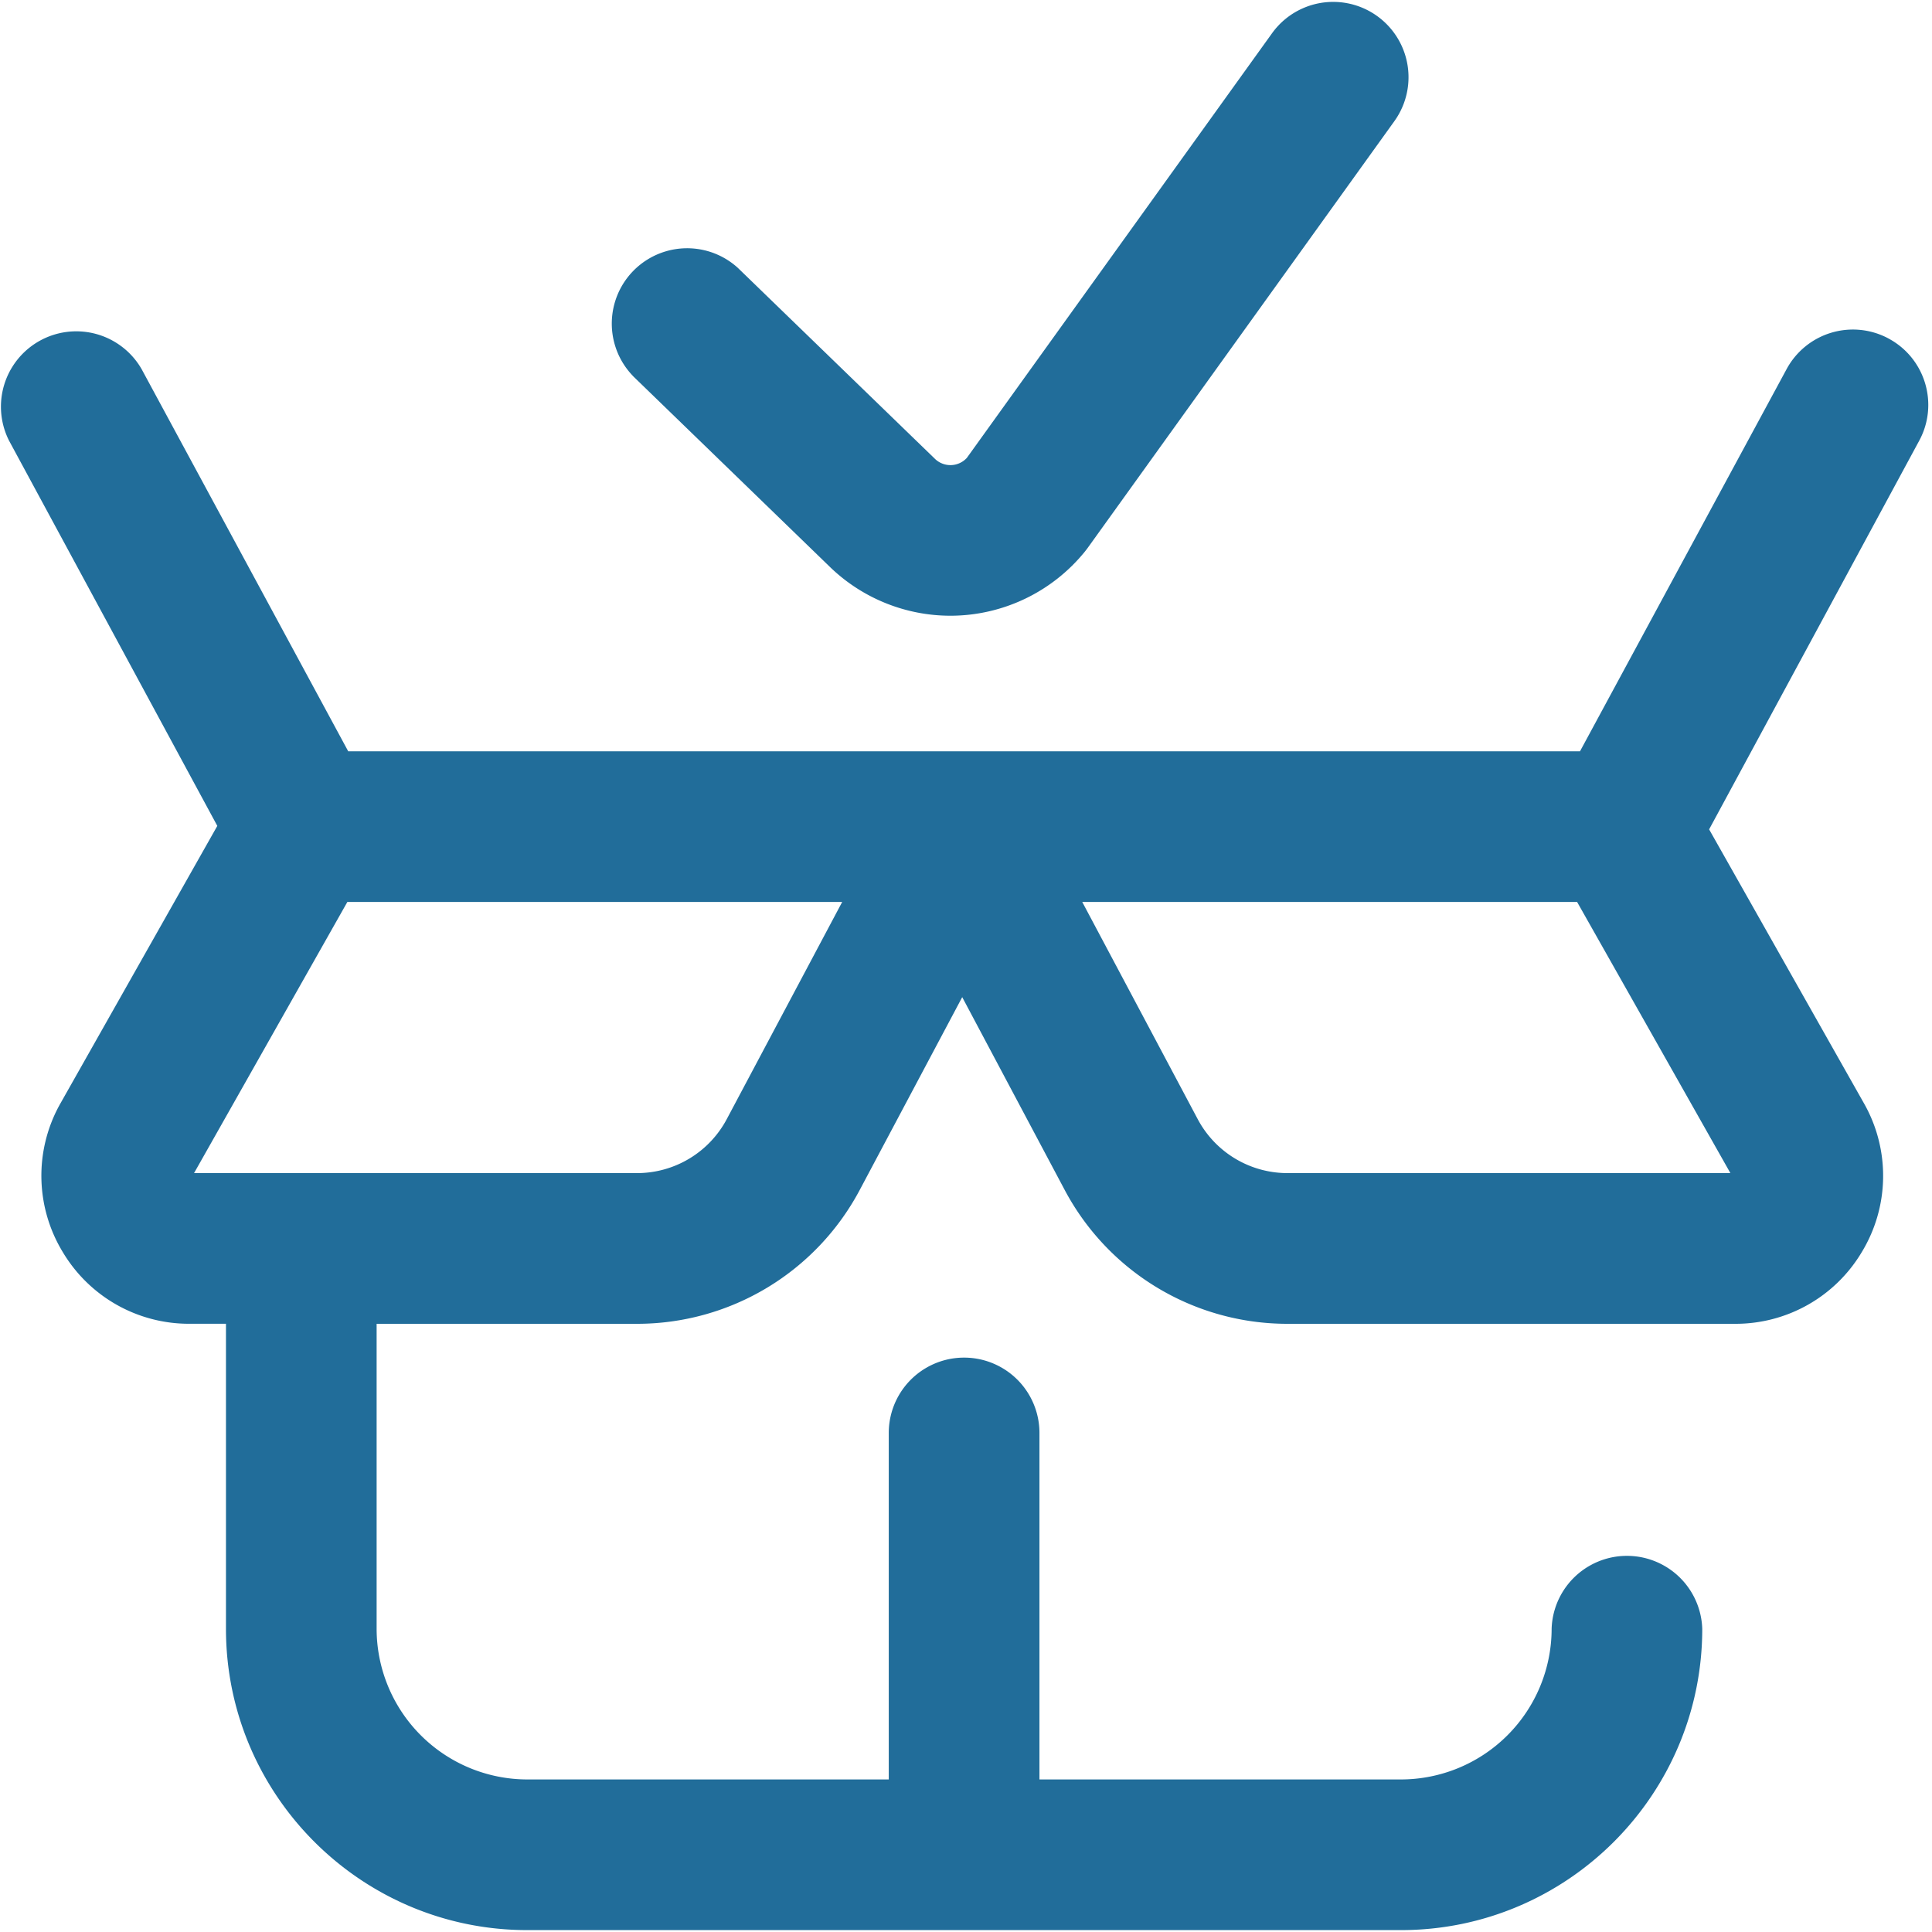
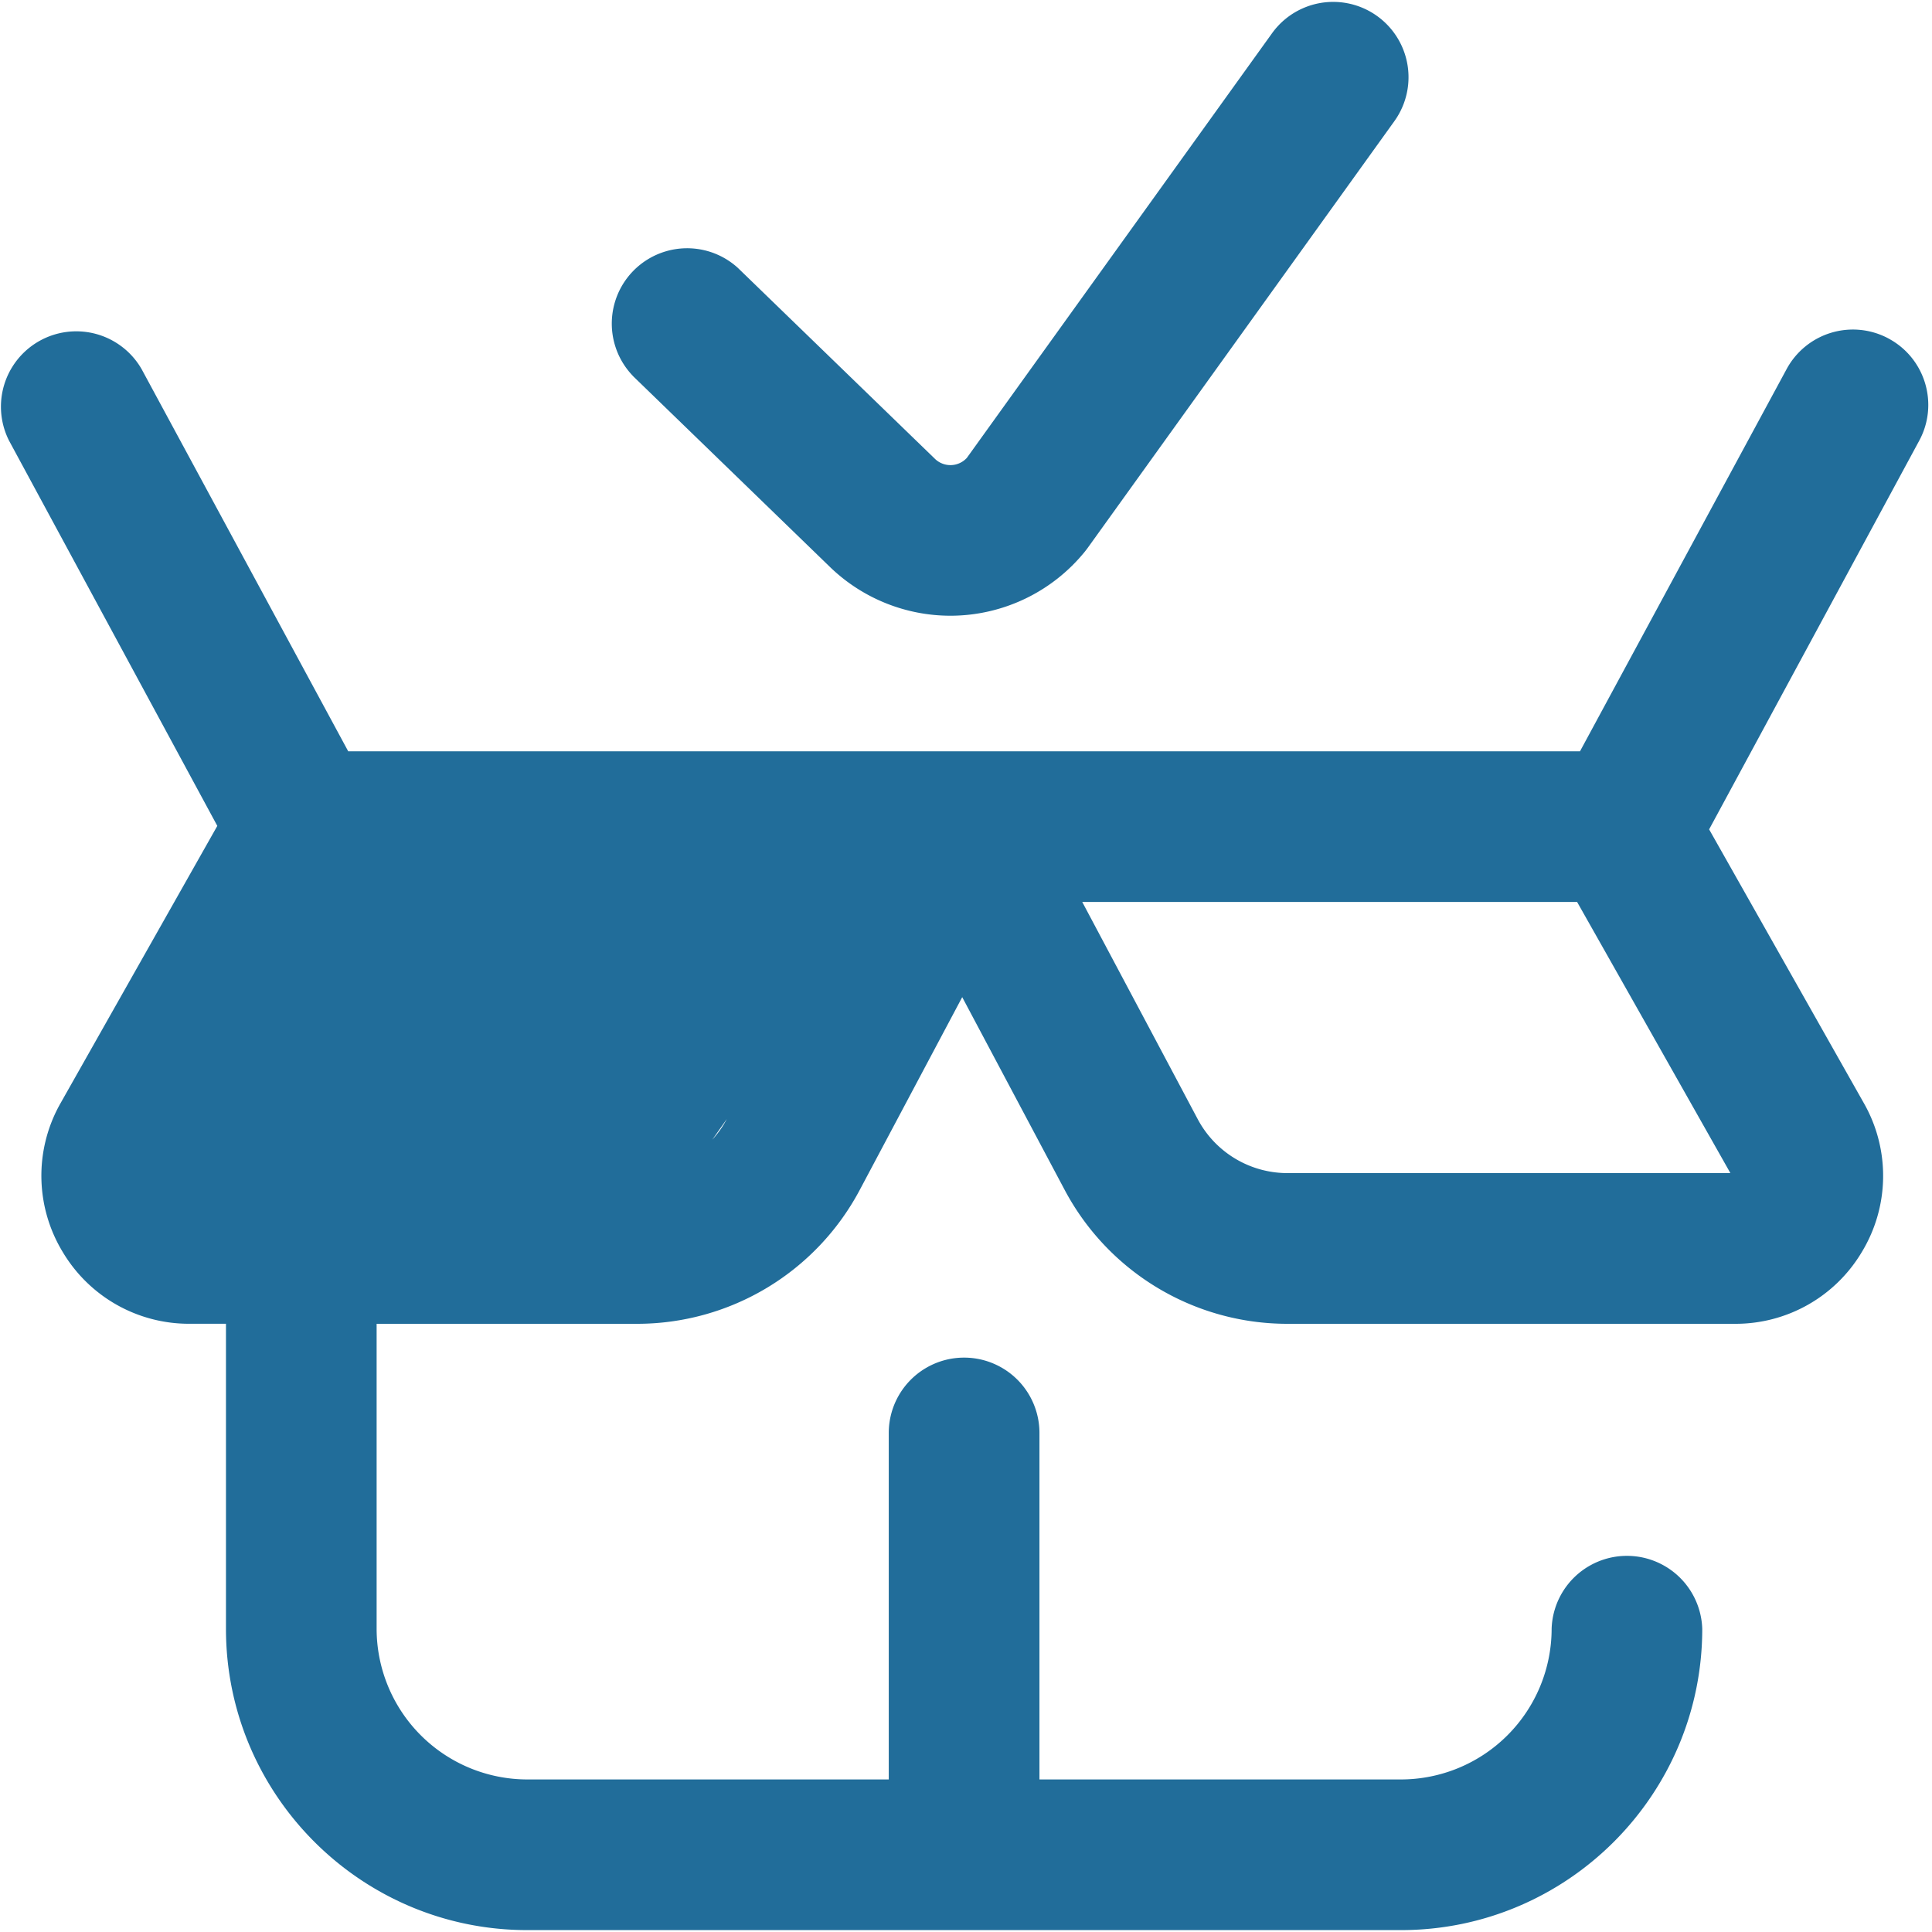
<svg xmlns="http://www.w3.org/2000/svg" height="50" viewBox="0 0 50 50" width="50">
  <linearGradient id="a" x1="100%" x2="3.06%" y1="100%" y2="3.06%">
    <stop offset="0" stop-color="#216d9a" />
    <stop offset="1" stop-color="#216d9a" />
  </linearGradient>
-   <path d="m48.88 8.763a1.95 1.95 0 0 0 -2.642.788l-5.348 9.893h-31.878l-5.348-9.893a1.95 1.95 0 0 0 -3.43 1.853l5.39 9.97-4.077 7.212-.024.044a3.801 3.801 0 0 0 .1 3.771 3.8 3.8 0 0 0 3.283 1.858h.942v7.894c0 4.3 3.498 7.798 7.798 7.798h22.611c4.3 0 7.797-3.498 7.797-7.798a1.95 1.95 0 0 0 -3.898 0 3.903 3.903 0 0 1 -3.899 3.899h-9.356v-8.967a1.95 1.95 0 1 0 -3.9 0v8.967h-9.355a3.903 3.903 0 0 1 -3.899-3.899v-7.893h6.735a6.523 6.523 0 0 0 5.77-3.468l2.65-4.986 2.65 4.986a6.523 6.523 0 0 0 5.771 3.468h11.577a3.8 3.8 0 0 0 3.284-1.858 3.8 3.8 0 0 0 .074-3.815l-4.026-7.123 5.437-10.059c.512-.947.159-2.13-.788-2.641zm-30.07 20.197a2.63 2.63 0 0 1 -2.328 1.4h-11.46l3.968-7.018h12.806zm14.513 1.4c-.977 0-1.87-.537-2.328-1.4l-2.987-5.618h12.807l3.967 7.017h-11.459zm-16.94-20.628a1.95 1.95 0 0 1 2.712-2.8l5.11 4.951a.576.576 0 0 0 .817-.033l7.898-10.989a1.949 1.949 0 1 1 3.166 2.275l-7.941 11.05c-.022.029-.043.058-.066.086a4.485 4.485 0 0 1 -3.48 1.663 4.488 4.488 0 0 1 -3.097-1.24l-5.12-4.962z" fill="url(#a)" />
+   <path d="m48.88 8.763a1.95 1.95 0 0 0 -2.642.788l-5.348 9.893h-31.878l-5.348-9.893a1.95 1.95 0 0 0 -3.43 1.853l5.39 9.97-4.077 7.212-.024.044a3.801 3.801 0 0 0 .1 3.771 3.8 3.8 0 0 0 3.283 1.858h.942v7.894c0 4.3 3.498 7.798 7.798 7.798h22.611c4.3 0 7.797-3.498 7.797-7.798a1.95 1.95 0 0 0 -3.898 0 3.903 3.903 0 0 1 -3.899 3.899h-9.356v-8.967a1.95 1.95 0 1 0 -3.9 0v8.967h-9.355a3.903 3.903 0 0 1 -3.899-3.899v-7.893h6.735a6.523 6.523 0 0 0 5.77-3.468l2.65-4.986 2.65 4.986a6.523 6.523 0 0 0 5.771 3.468h11.577a3.8 3.8 0 0 0 3.284-1.858 3.8 3.8 0 0 0 .074-3.815l-4.026-7.123 5.437-10.059c.512-.947.159-2.13-.788-2.641zm-30.07 20.197a2.63 2.63 0 0 1 -2.328 1.4h-11.46h12.806zm14.513 1.4c-.977 0-1.87-.537-2.328-1.4l-2.987-5.618h12.807l3.967 7.017h-11.459zm-16.94-20.628a1.95 1.95 0 0 1 2.712-2.8l5.11 4.951a.576.576 0 0 0 .817-.033l7.898-10.989a1.949 1.949 0 1 1 3.166 2.275l-7.941 11.05c-.022.029-.043.058-.066.086a4.485 4.485 0 0 1 -3.48 1.663 4.488 4.488 0 0 1 -3.097-1.24l-5.12-4.962z" fill="url(#a)" />
</svg>